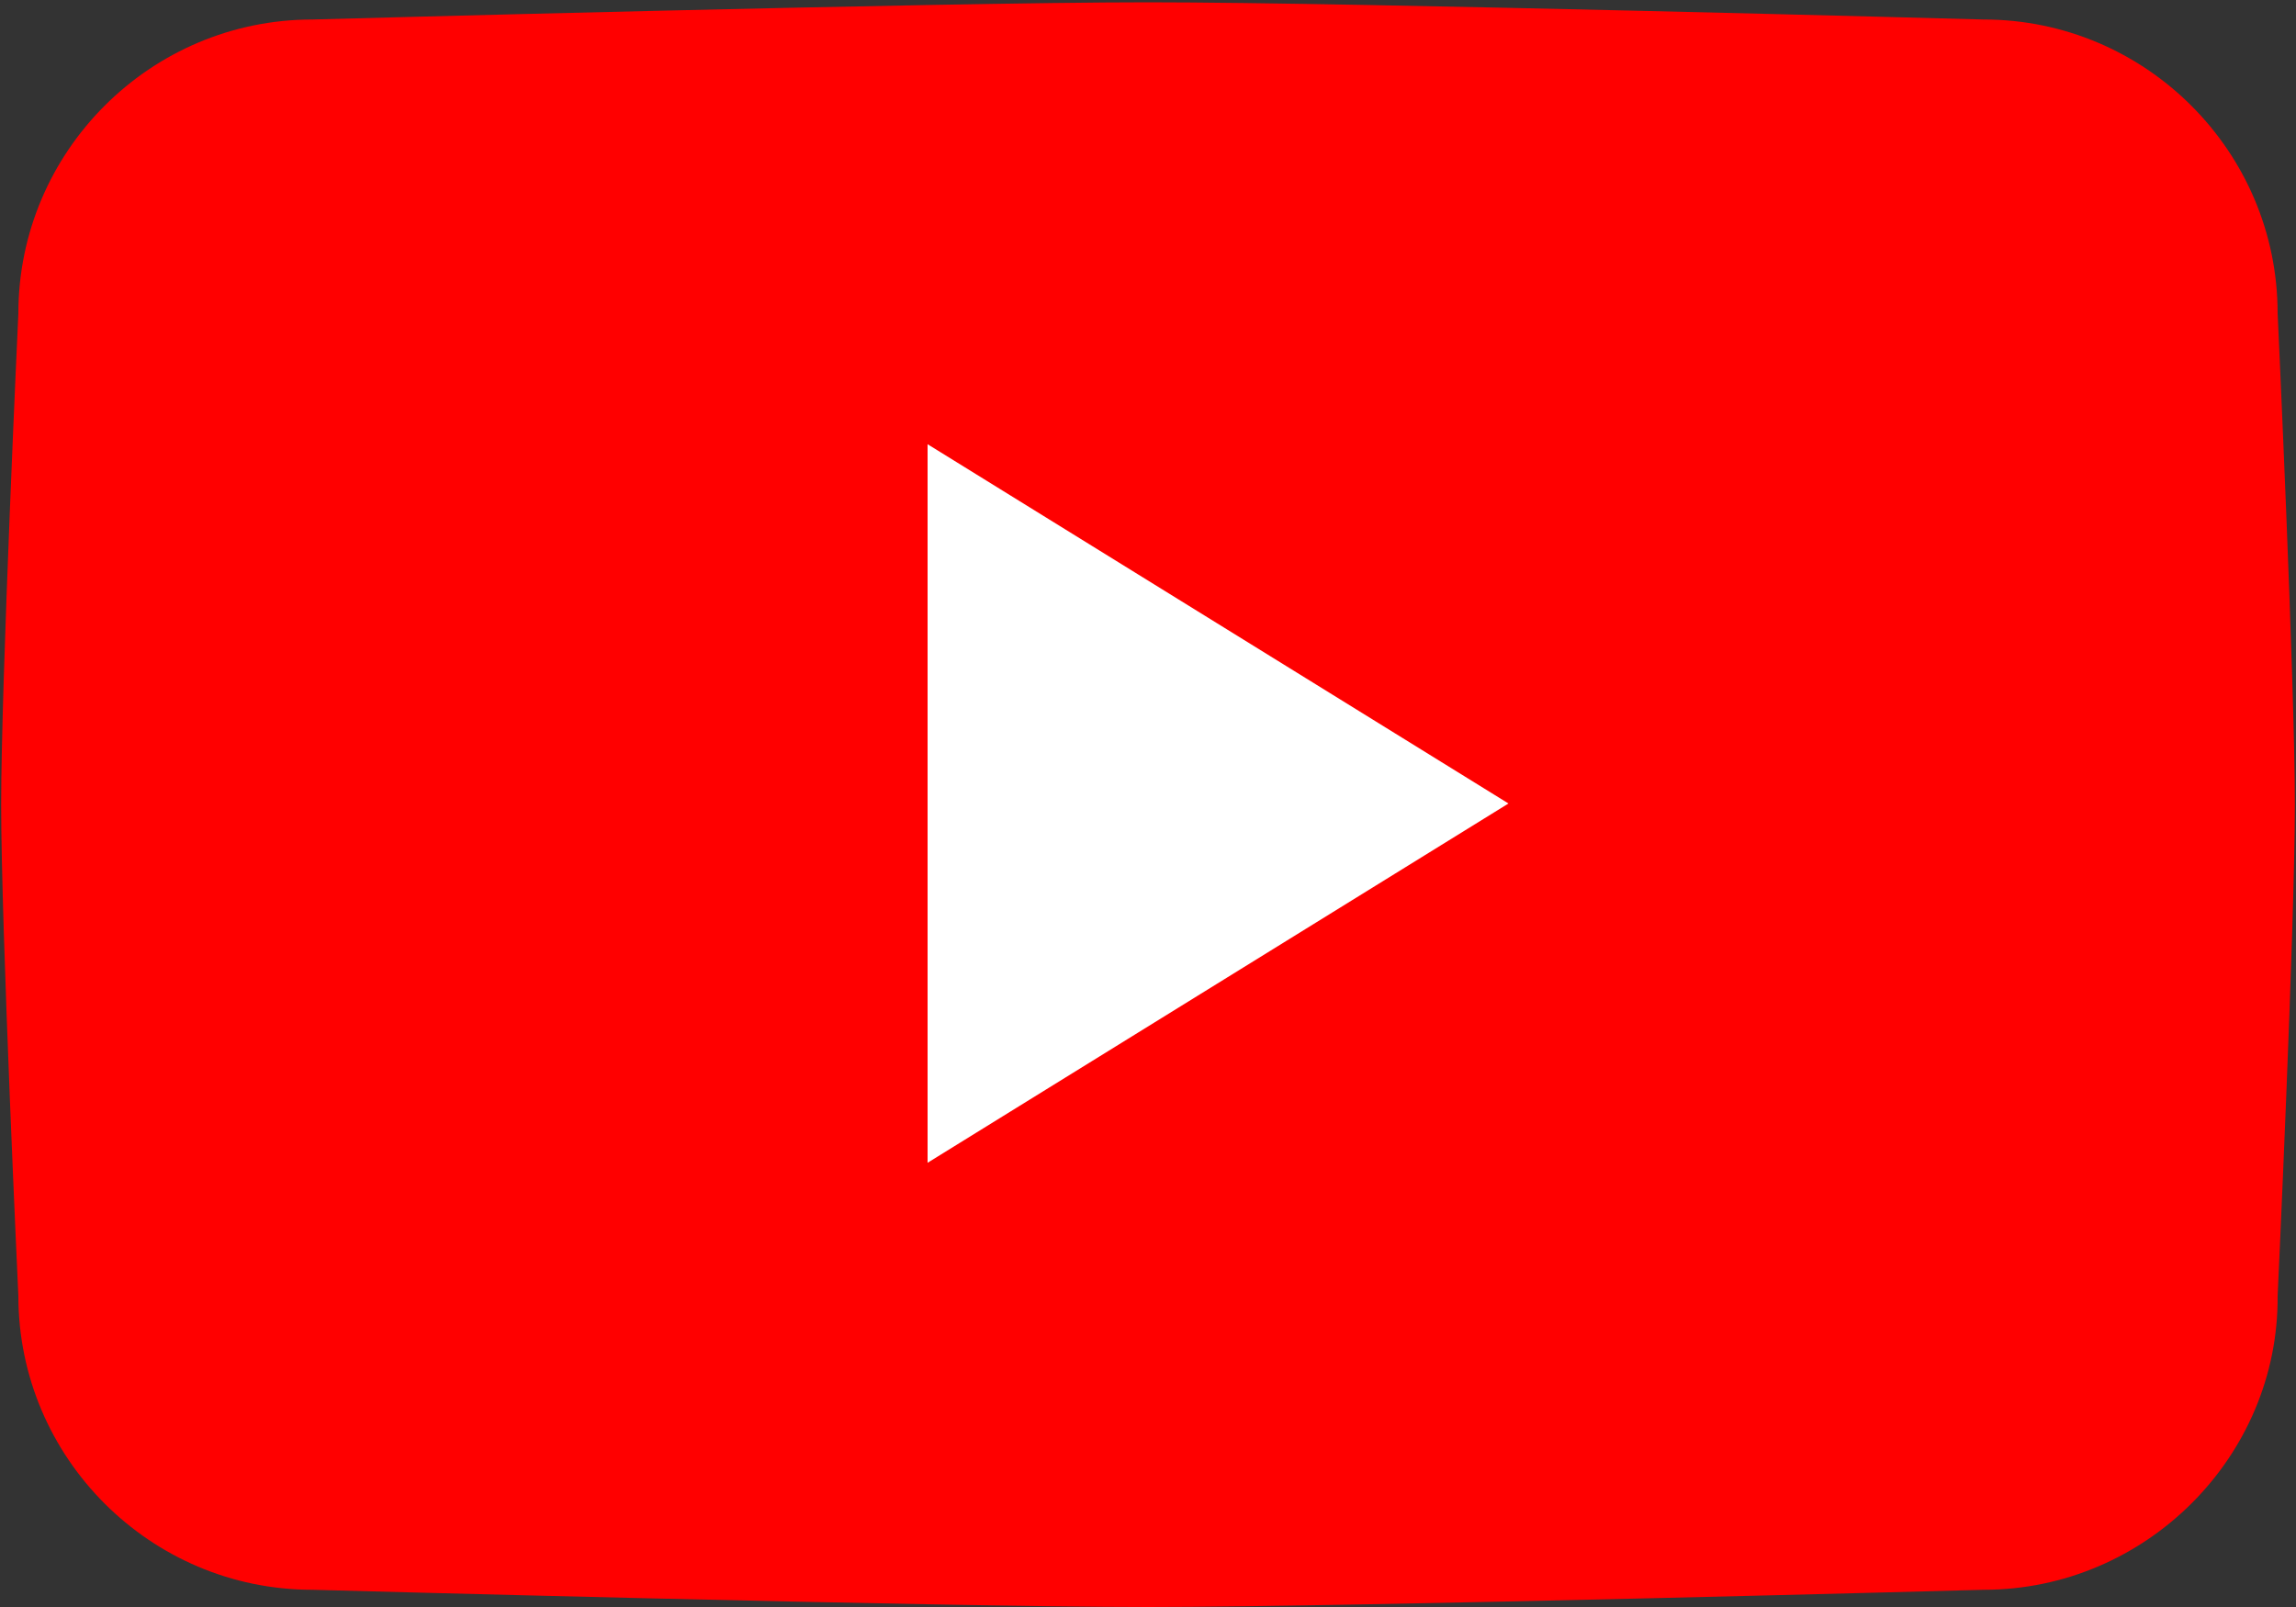
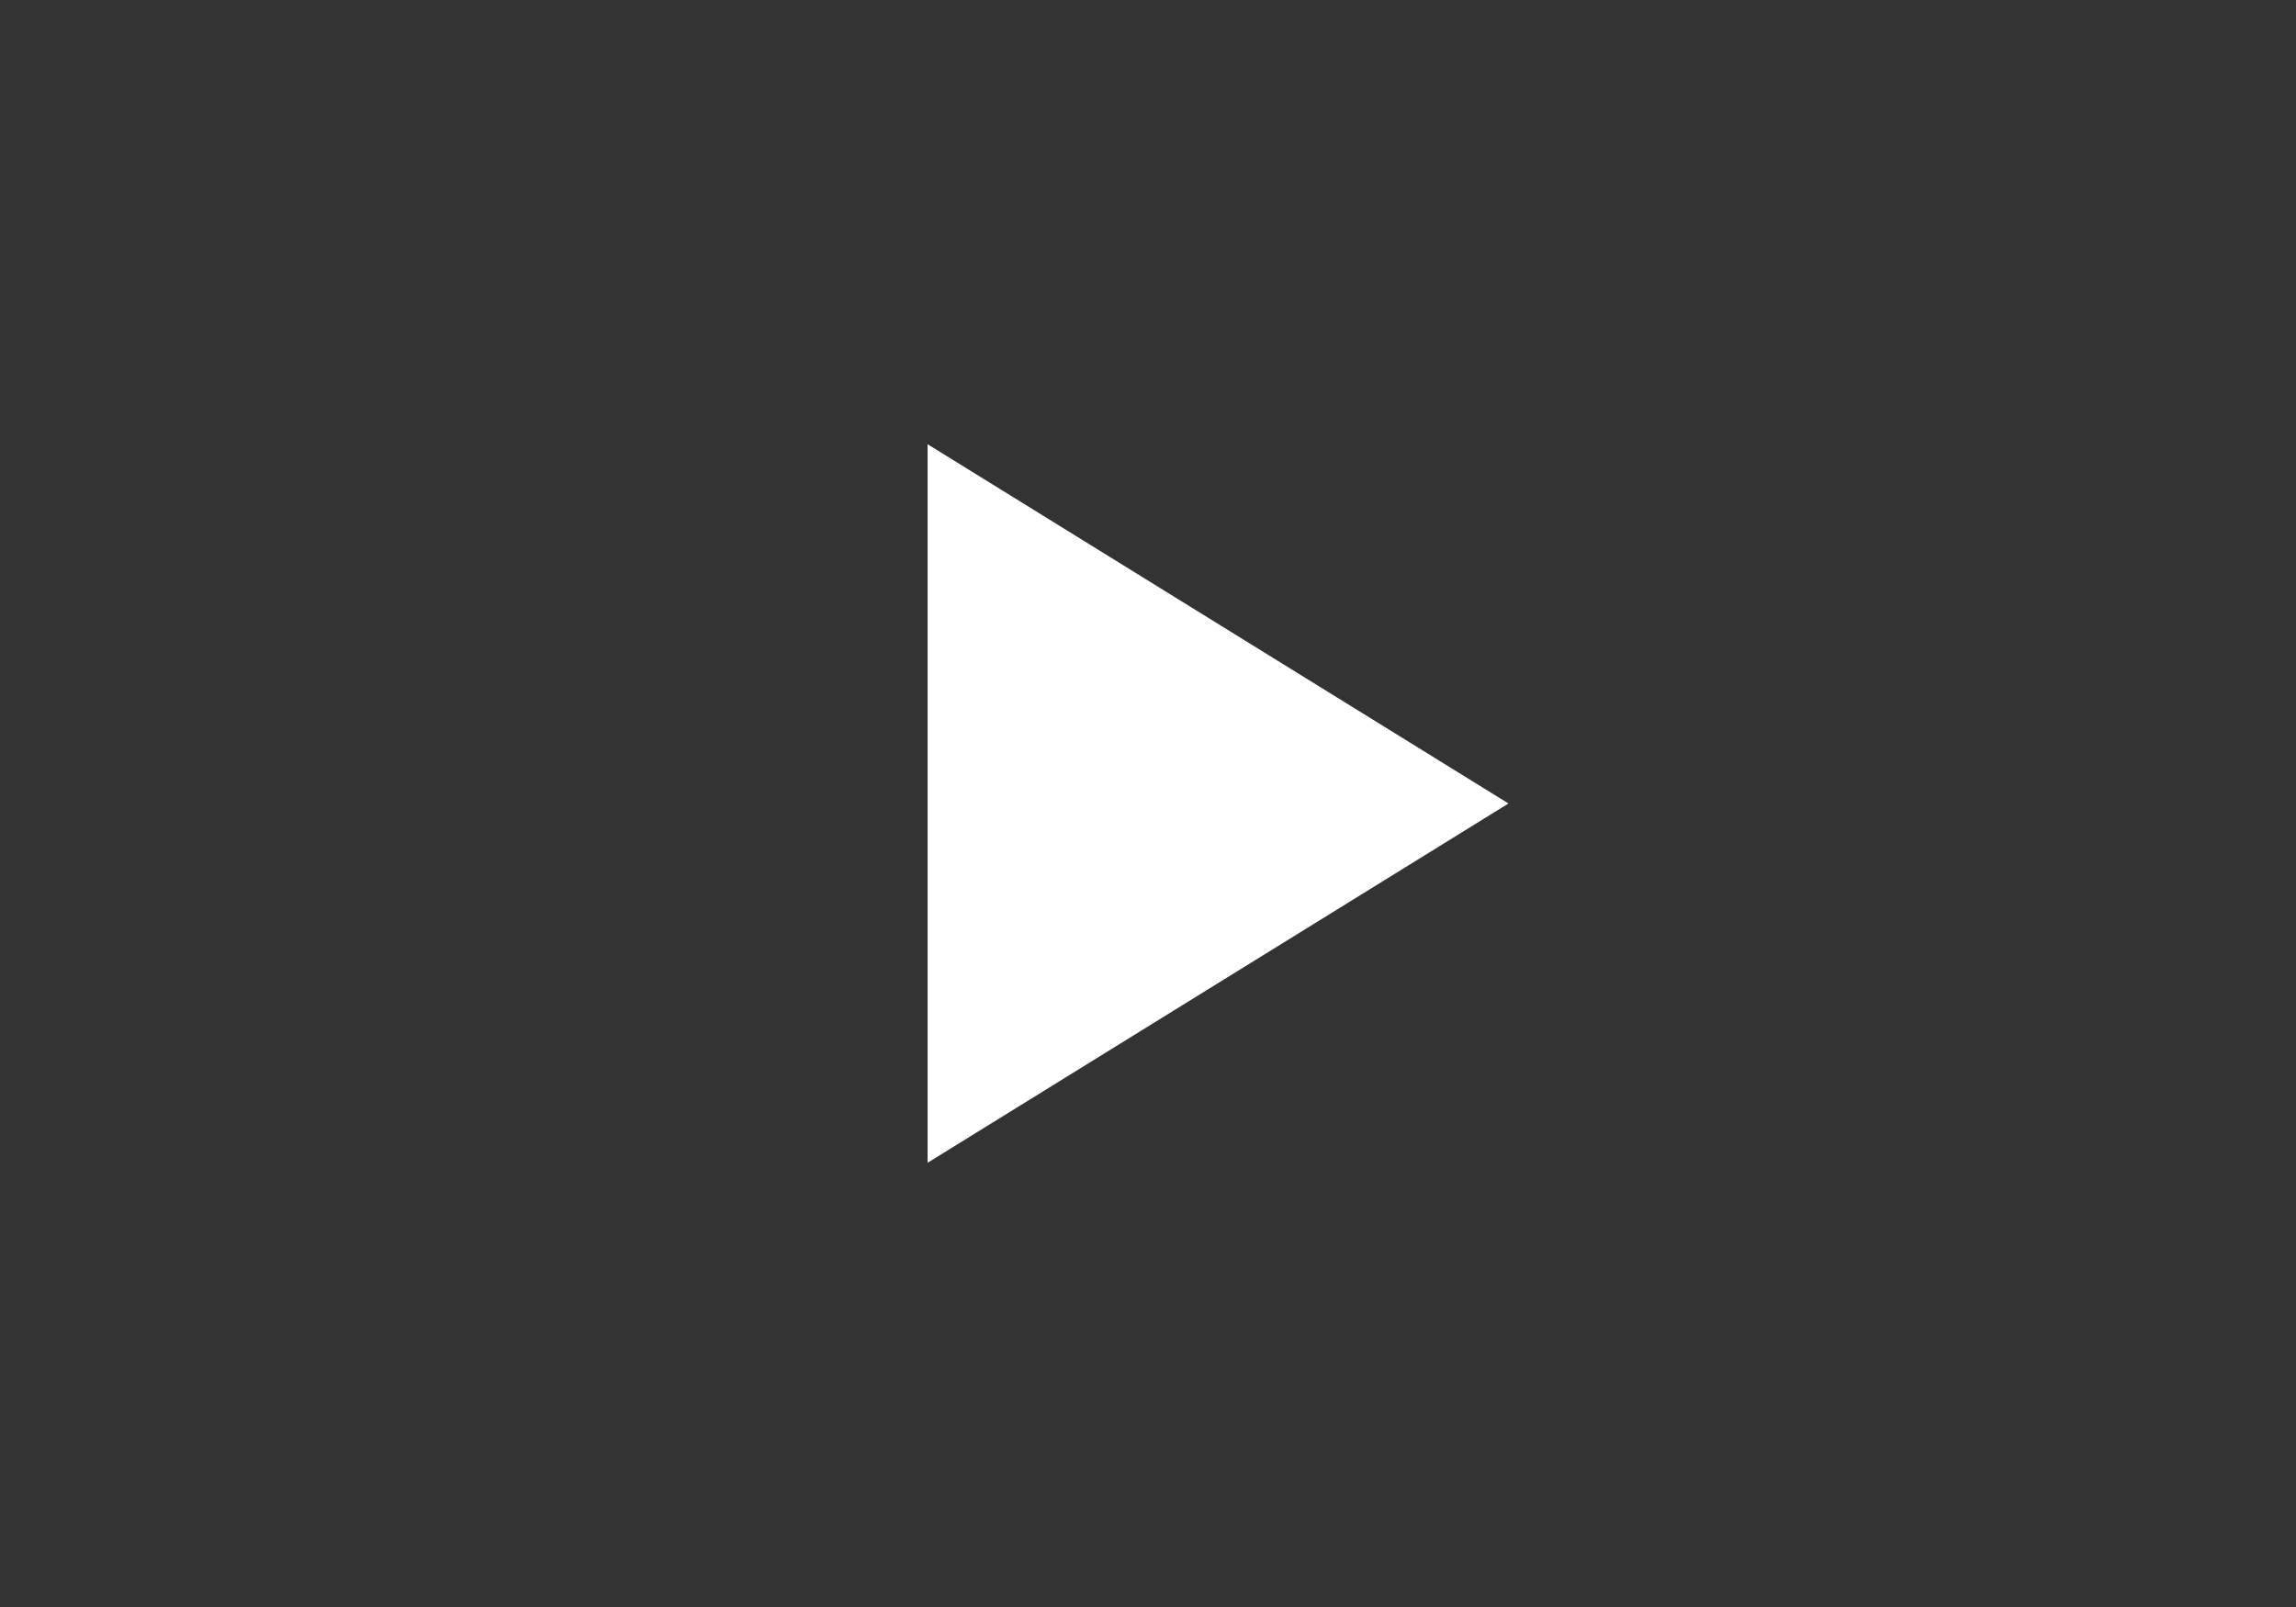
<svg xmlns="http://www.w3.org/2000/svg" id="Слой_1" x="0px" y="0px" viewBox="0 0 200 140" style="enable-background:new 0 0 200 140;" xml:space="preserve">
  <rect x="0" y="0" width="200" height="140" fill="#333333" stroke="none" />
  <style type="text/css"> .st0{fill:#FF0000;} .st1{fill-rule:evenodd;clip-rule:evenodd;fill:#FFFFFF;} </style>
  <g>
-     <path class="st0" d="M172.8,138.5c0,0-54.6,1.5-72.8,1.5s-72.8-1.5-72.8-1.5c-14.1,0-25.6-11.5-25.6-25.6c0,0-1.5-32.1-1.5-42.8 s1.5-42.8,1.5-42.8c0-14.1,11.5-25.6,25.6-25.6c0,0,54.6-1.5,72.8-1.5s72.8,1.5,72.8,1.5c14.1,0,25.6,11.5,25.6,25.6 c0,0,1.5,32.1,1.5,42.8s-1.5,42.8-1.5,42.8C198.5,126.9,186.9,138.5,172.8,138.5z" />
    <polygon class="st1" points="80.8,101.3 80.8,38.7 131.4,70 " />
  </g>
</svg>